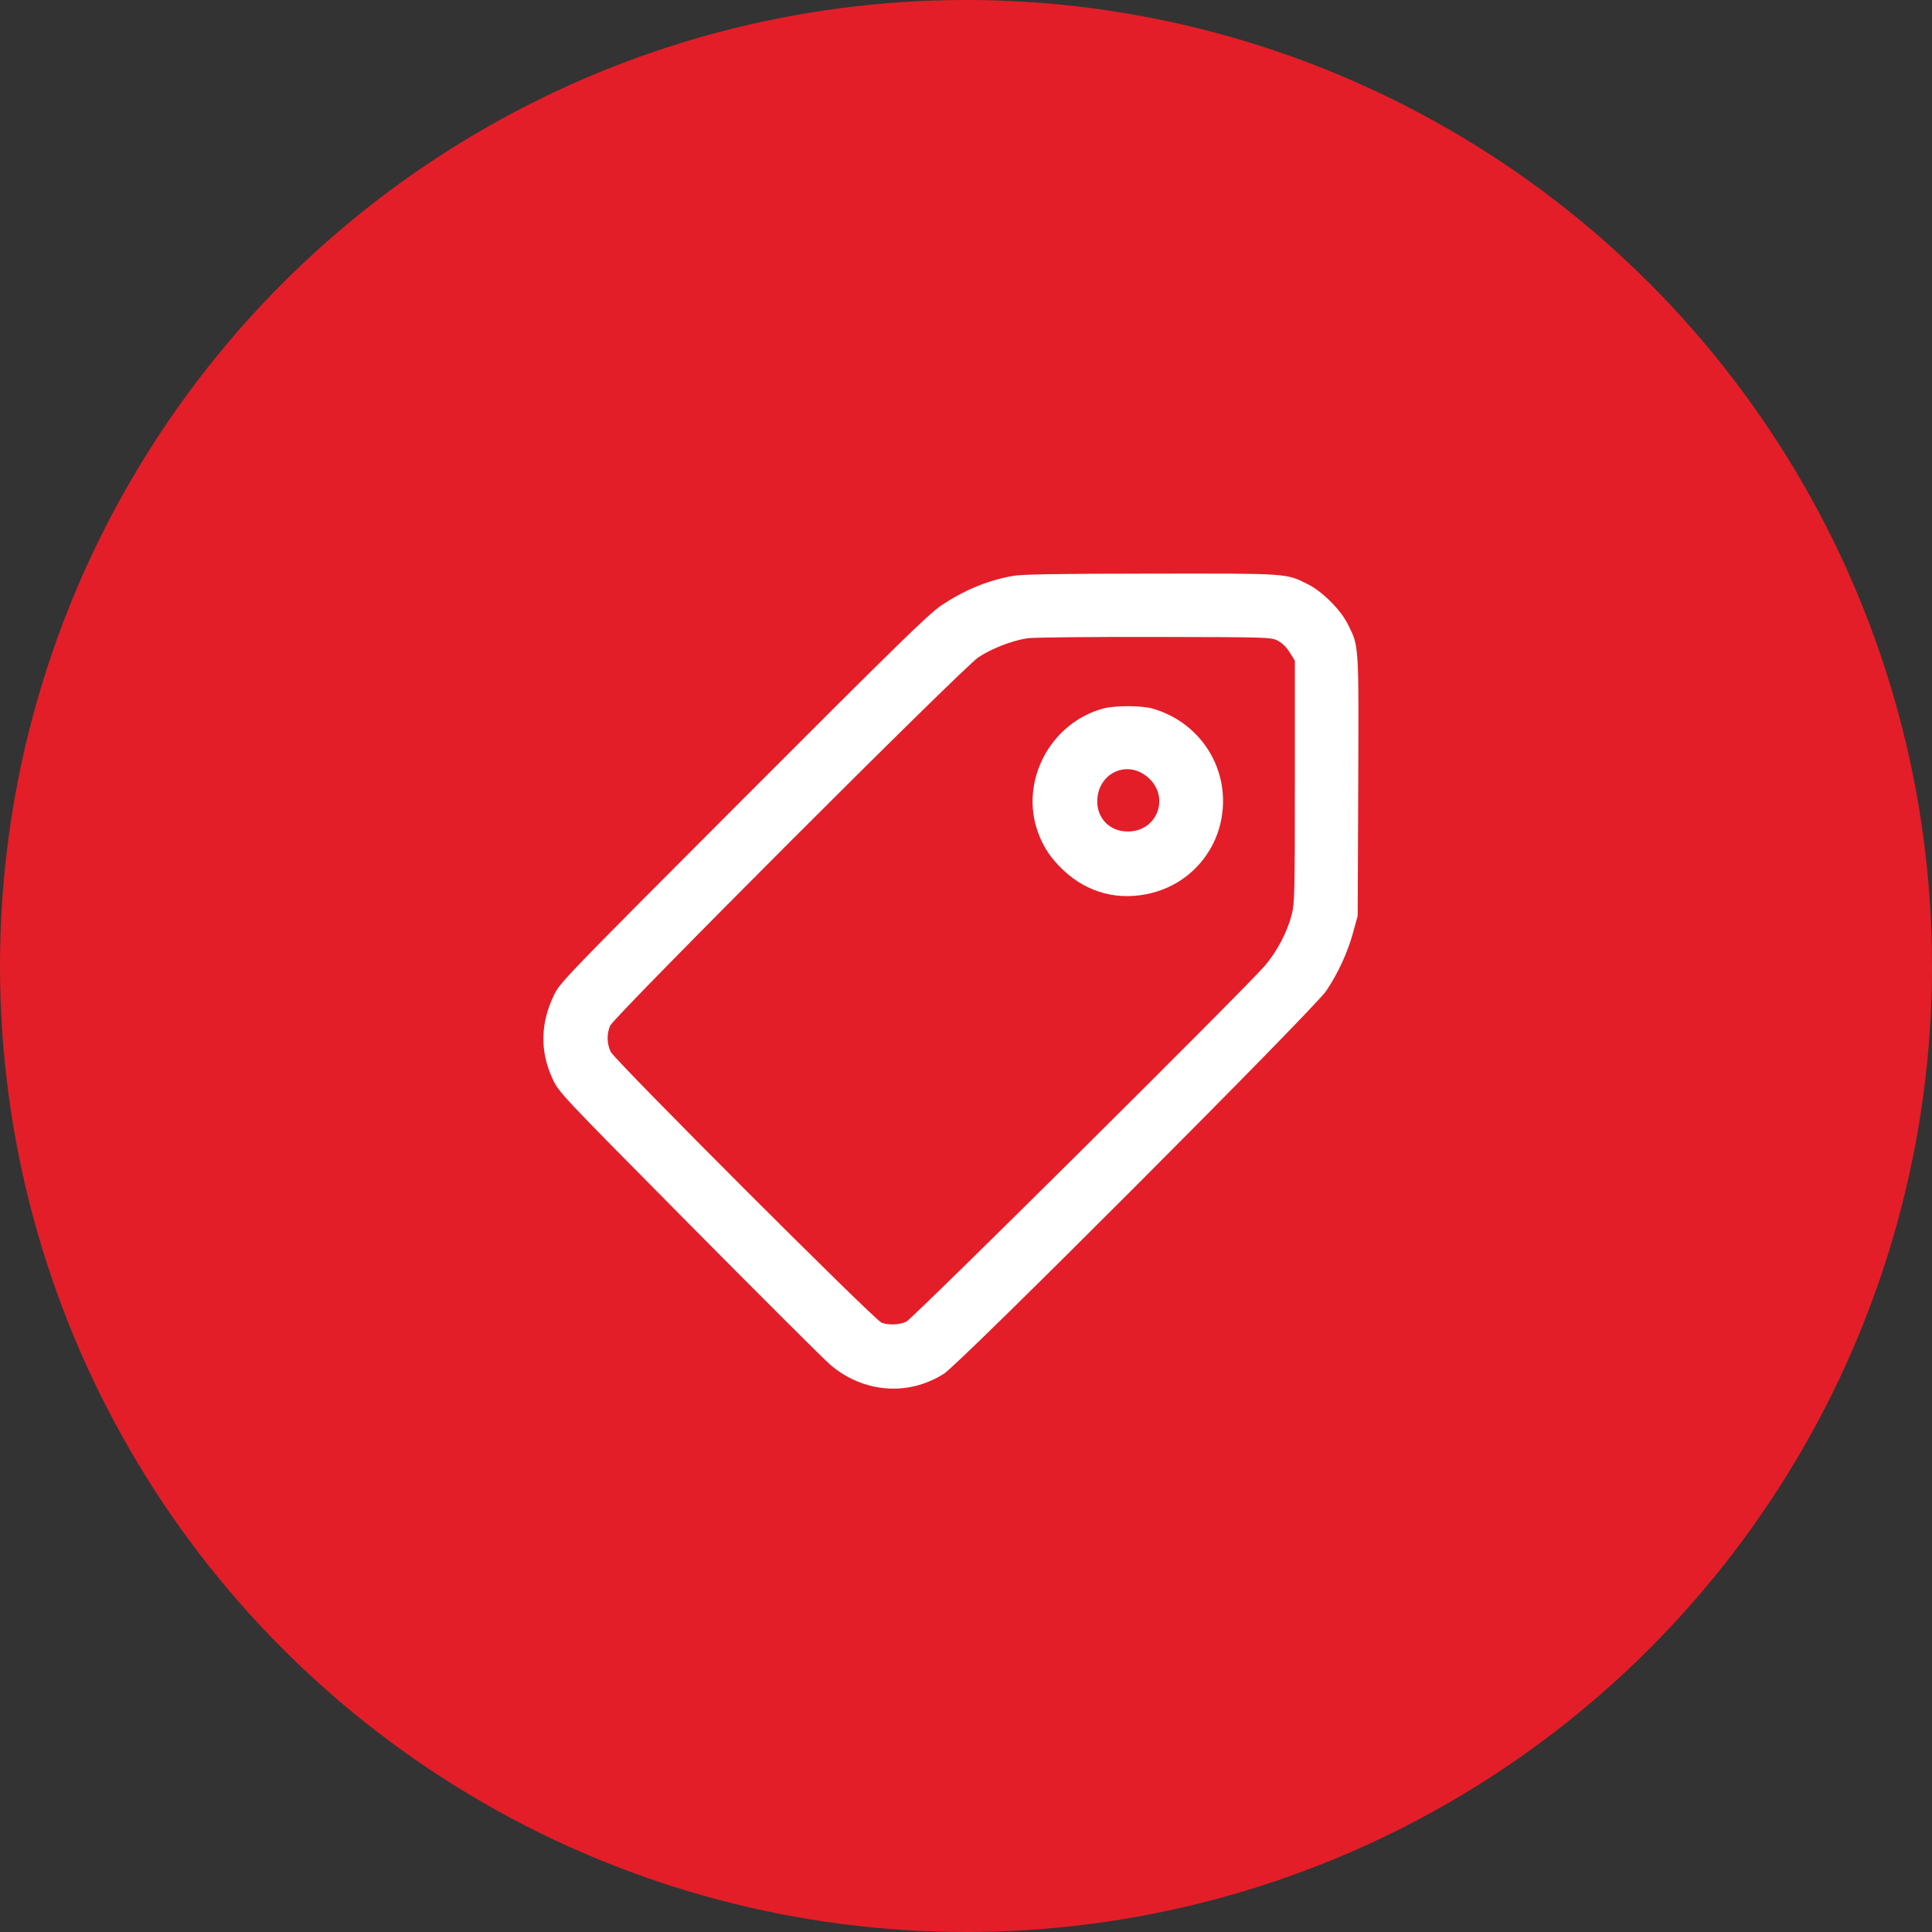
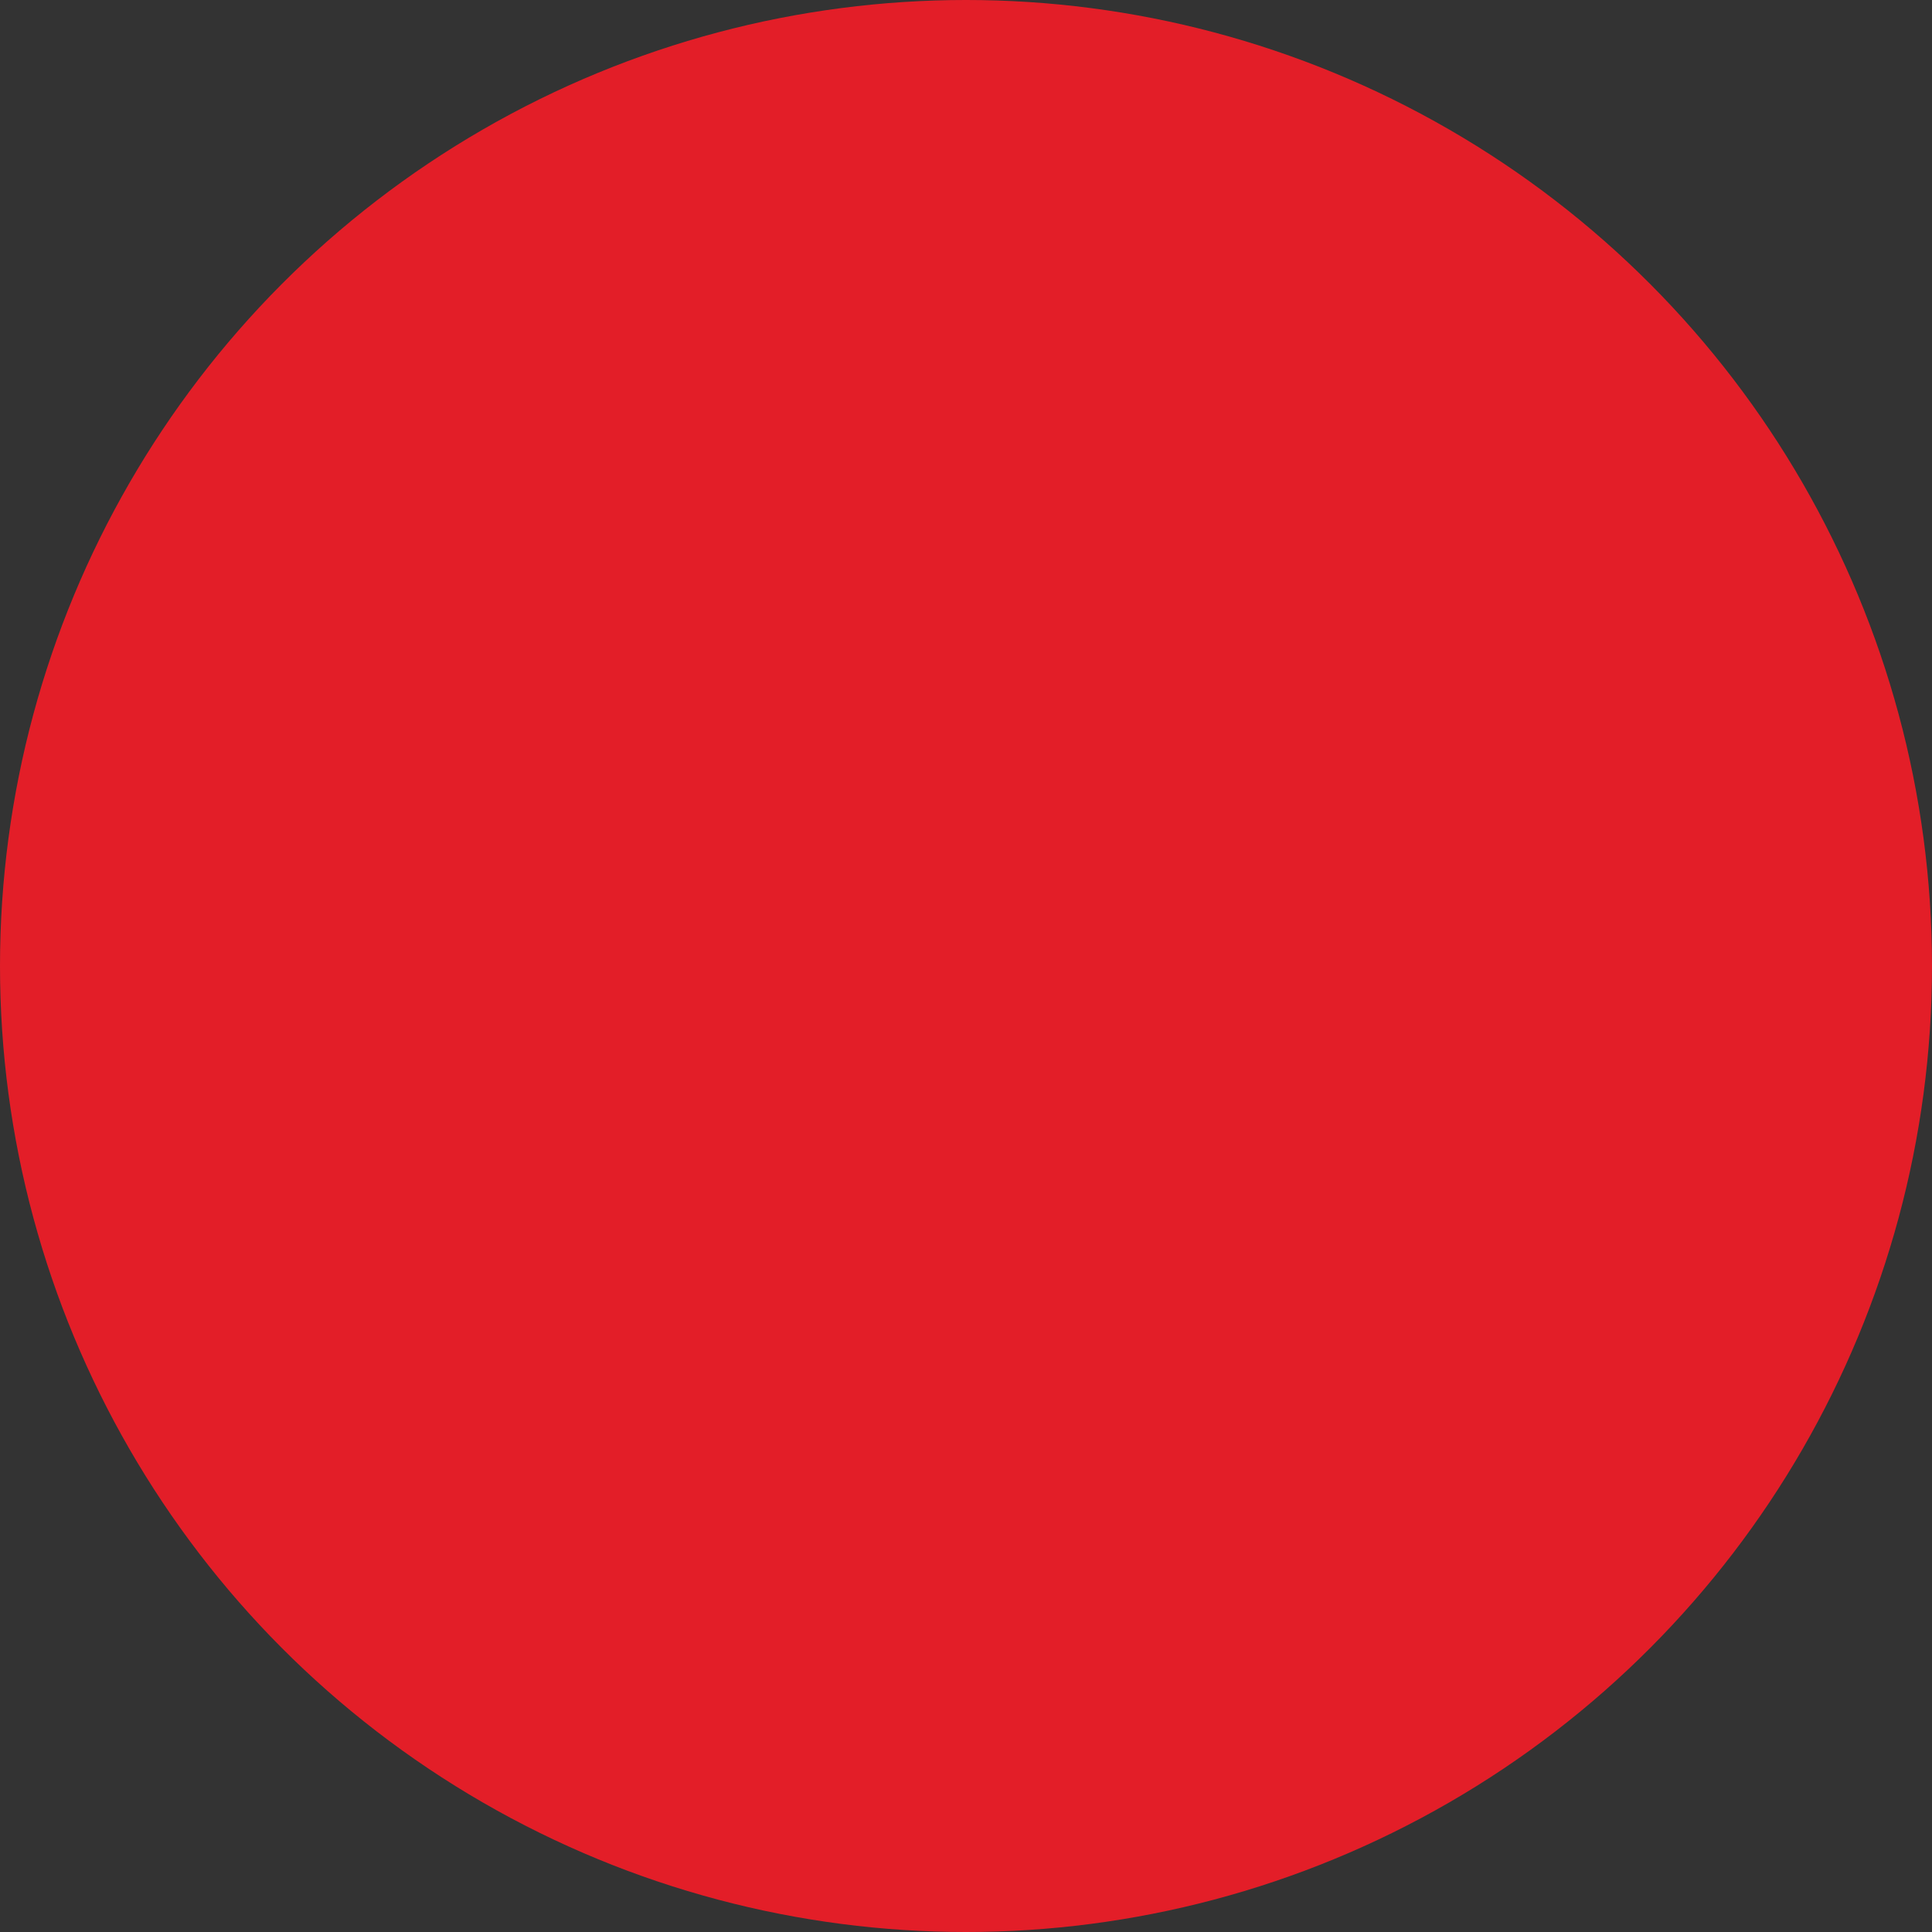
<svg xmlns="http://www.w3.org/2000/svg" width="64" height="64" viewBox="0 0 64 64" fill="none">
  <rect x="0" y="0" width="64" height="64" fill="#333333" stroke="none" />
  <circle cx="32" cy="32" r="32" fill="#E31E28" />
-   <path fill-rule="evenodd" clip-rule="evenodd" d="M33.54 19.08C32.702 19.232 31.934 19.551 31.171 20.064C30.758 20.343 29.699 21.376 24.619 26.465C18.747 32.346 18.553 32.547 18.355 32.956C17.9 33.892 17.882 34.83 18.303 35.733C18.517 36.192 18.52 36.195 22.837 40.555C25.213 42.954 27.316 45.051 27.51 45.215C28.609 46.145 30.091 46.258 31.273 45.504C31.813 45.16 43.518 33.436 43.93 32.828C44.322 32.248 44.642 31.554 44.825 30.885L44.975 30.338L44.993 26.043C45.012 21.296 45.02 21.422 44.653 20.685C44.41 20.197 43.804 19.591 43.317 19.349C42.59 18.988 42.703 18.996 38.111 19.002C34.954 19.005 33.845 19.024 33.54 19.08ZM42.331 21.225C42.472 21.298 42.62 21.445 42.725 21.614L42.894 21.887V25.887C42.894 29.547 42.886 29.922 42.794 30.282C42.641 30.879 42.303 31.524 41.893 31.999C41.202 32.799 30.237 43.683 30.022 43.782C29.788 43.889 29.437 43.904 29.204 43.817C28.966 43.728 20.361 35.122 20.23 34.842C20.101 34.566 20.094 34.26 20.209 33.981C20.332 33.683 31.879 22.13 32.408 21.776C32.846 21.483 33.531 21.217 34.039 21.143C34.234 21.115 36.129 21.095 38.25 21.099C42.045 21.107 42.11 21.109 42.331 21.225ZM36.537 23.473C34.788 23.953 33.772 25.886 34.384 27.57C34.567 28.075 34.816 28.443 35.242 28.842C36.042 29.59 37.087 29.854 38.162 29.579C39.544 29.226 40.501 28 40.515 26.567C40.528 25.135 39.592 23.887 38.197 23.477C37.823 23.367 36.931 23.365 36.537 23.473ZM37.926 25.673C38.832 26.311 38.358 27.631 37.256 27.54C36.696 27.493 36.313 27.043 36.35 26.474C36.404 25.637 37.259 25.203 37.926 25.673Z" fill="white" />
</svg>